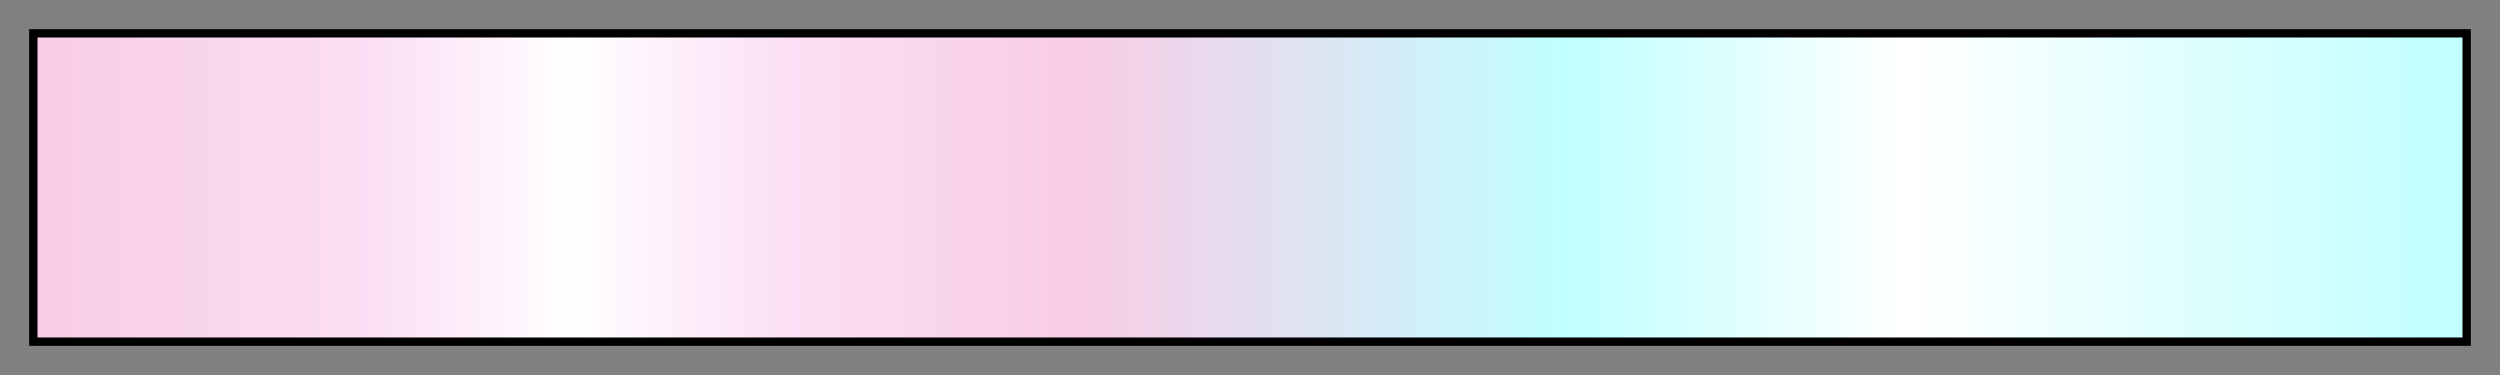
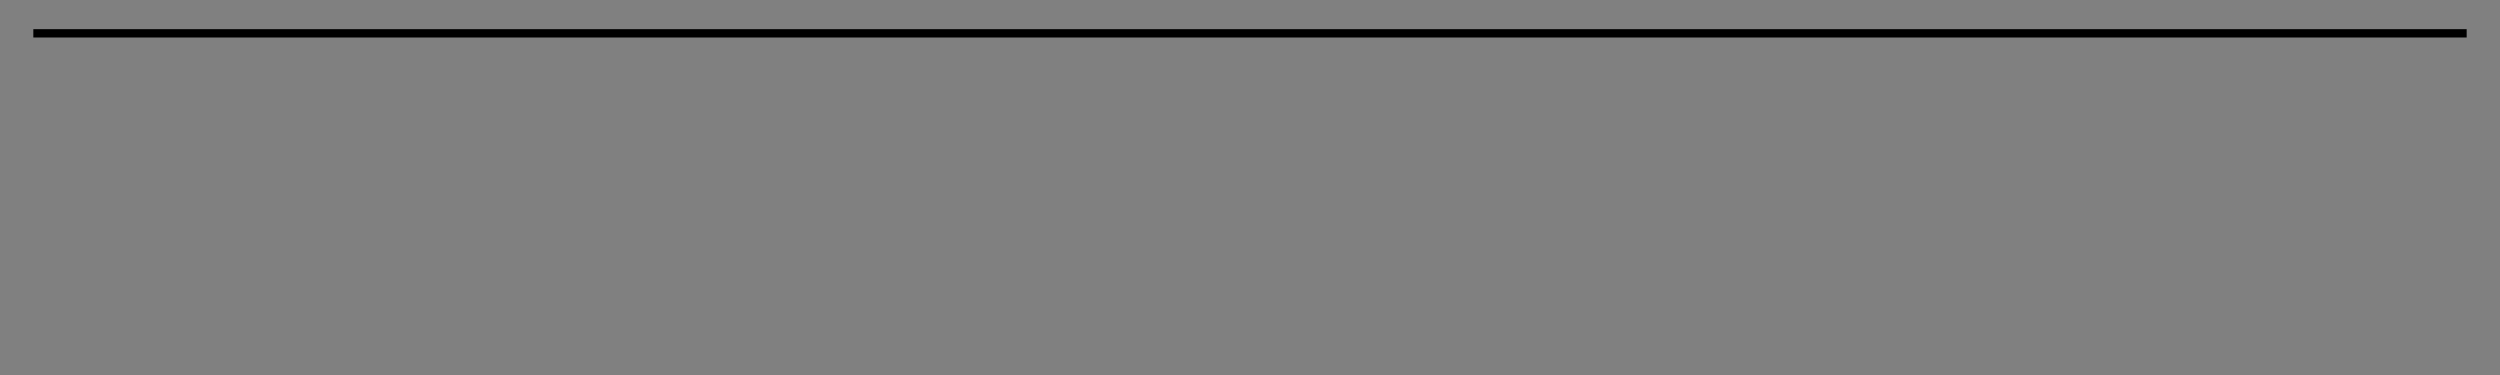
<svg xmlns="http://www.w3.org/2000/svg" height="45" viewBox="0 0 300 45" width="300">
  <rect x="0" y="0" width="300" height="45" fill="#808080" stroke="none" />
  <linearGradient id="a" gradientUnits="objectBoundingBox" spreadMethod="pad" x1="0%" x2="100%" y1="0%" y2="0%">
    <stop offset="0" stop-color="#f8cce6" />
    <stop offset=".14" stop-color="#fbdff5" />
    <stop offset=".22" stop-color="#fff" />
    <stop offset=".31" stop-color="#fbdff5" />
    <stop offset=".43" stop-color="#f8cce6" />
    <stop offset=".63" stop-color="#c0ffff" />
    <stop offset=".77" stop-color="#fff" />
    <stop offset="1" stop-color="#c0ffff" />
  </linearGradient>
-   <path d="m4 4h292v37h-292z" fill="url(#a)" stroke="#000" />
+   <path d="m4 4h292h-292z" fill="url(#a)" stroke="#000" />
</svg>